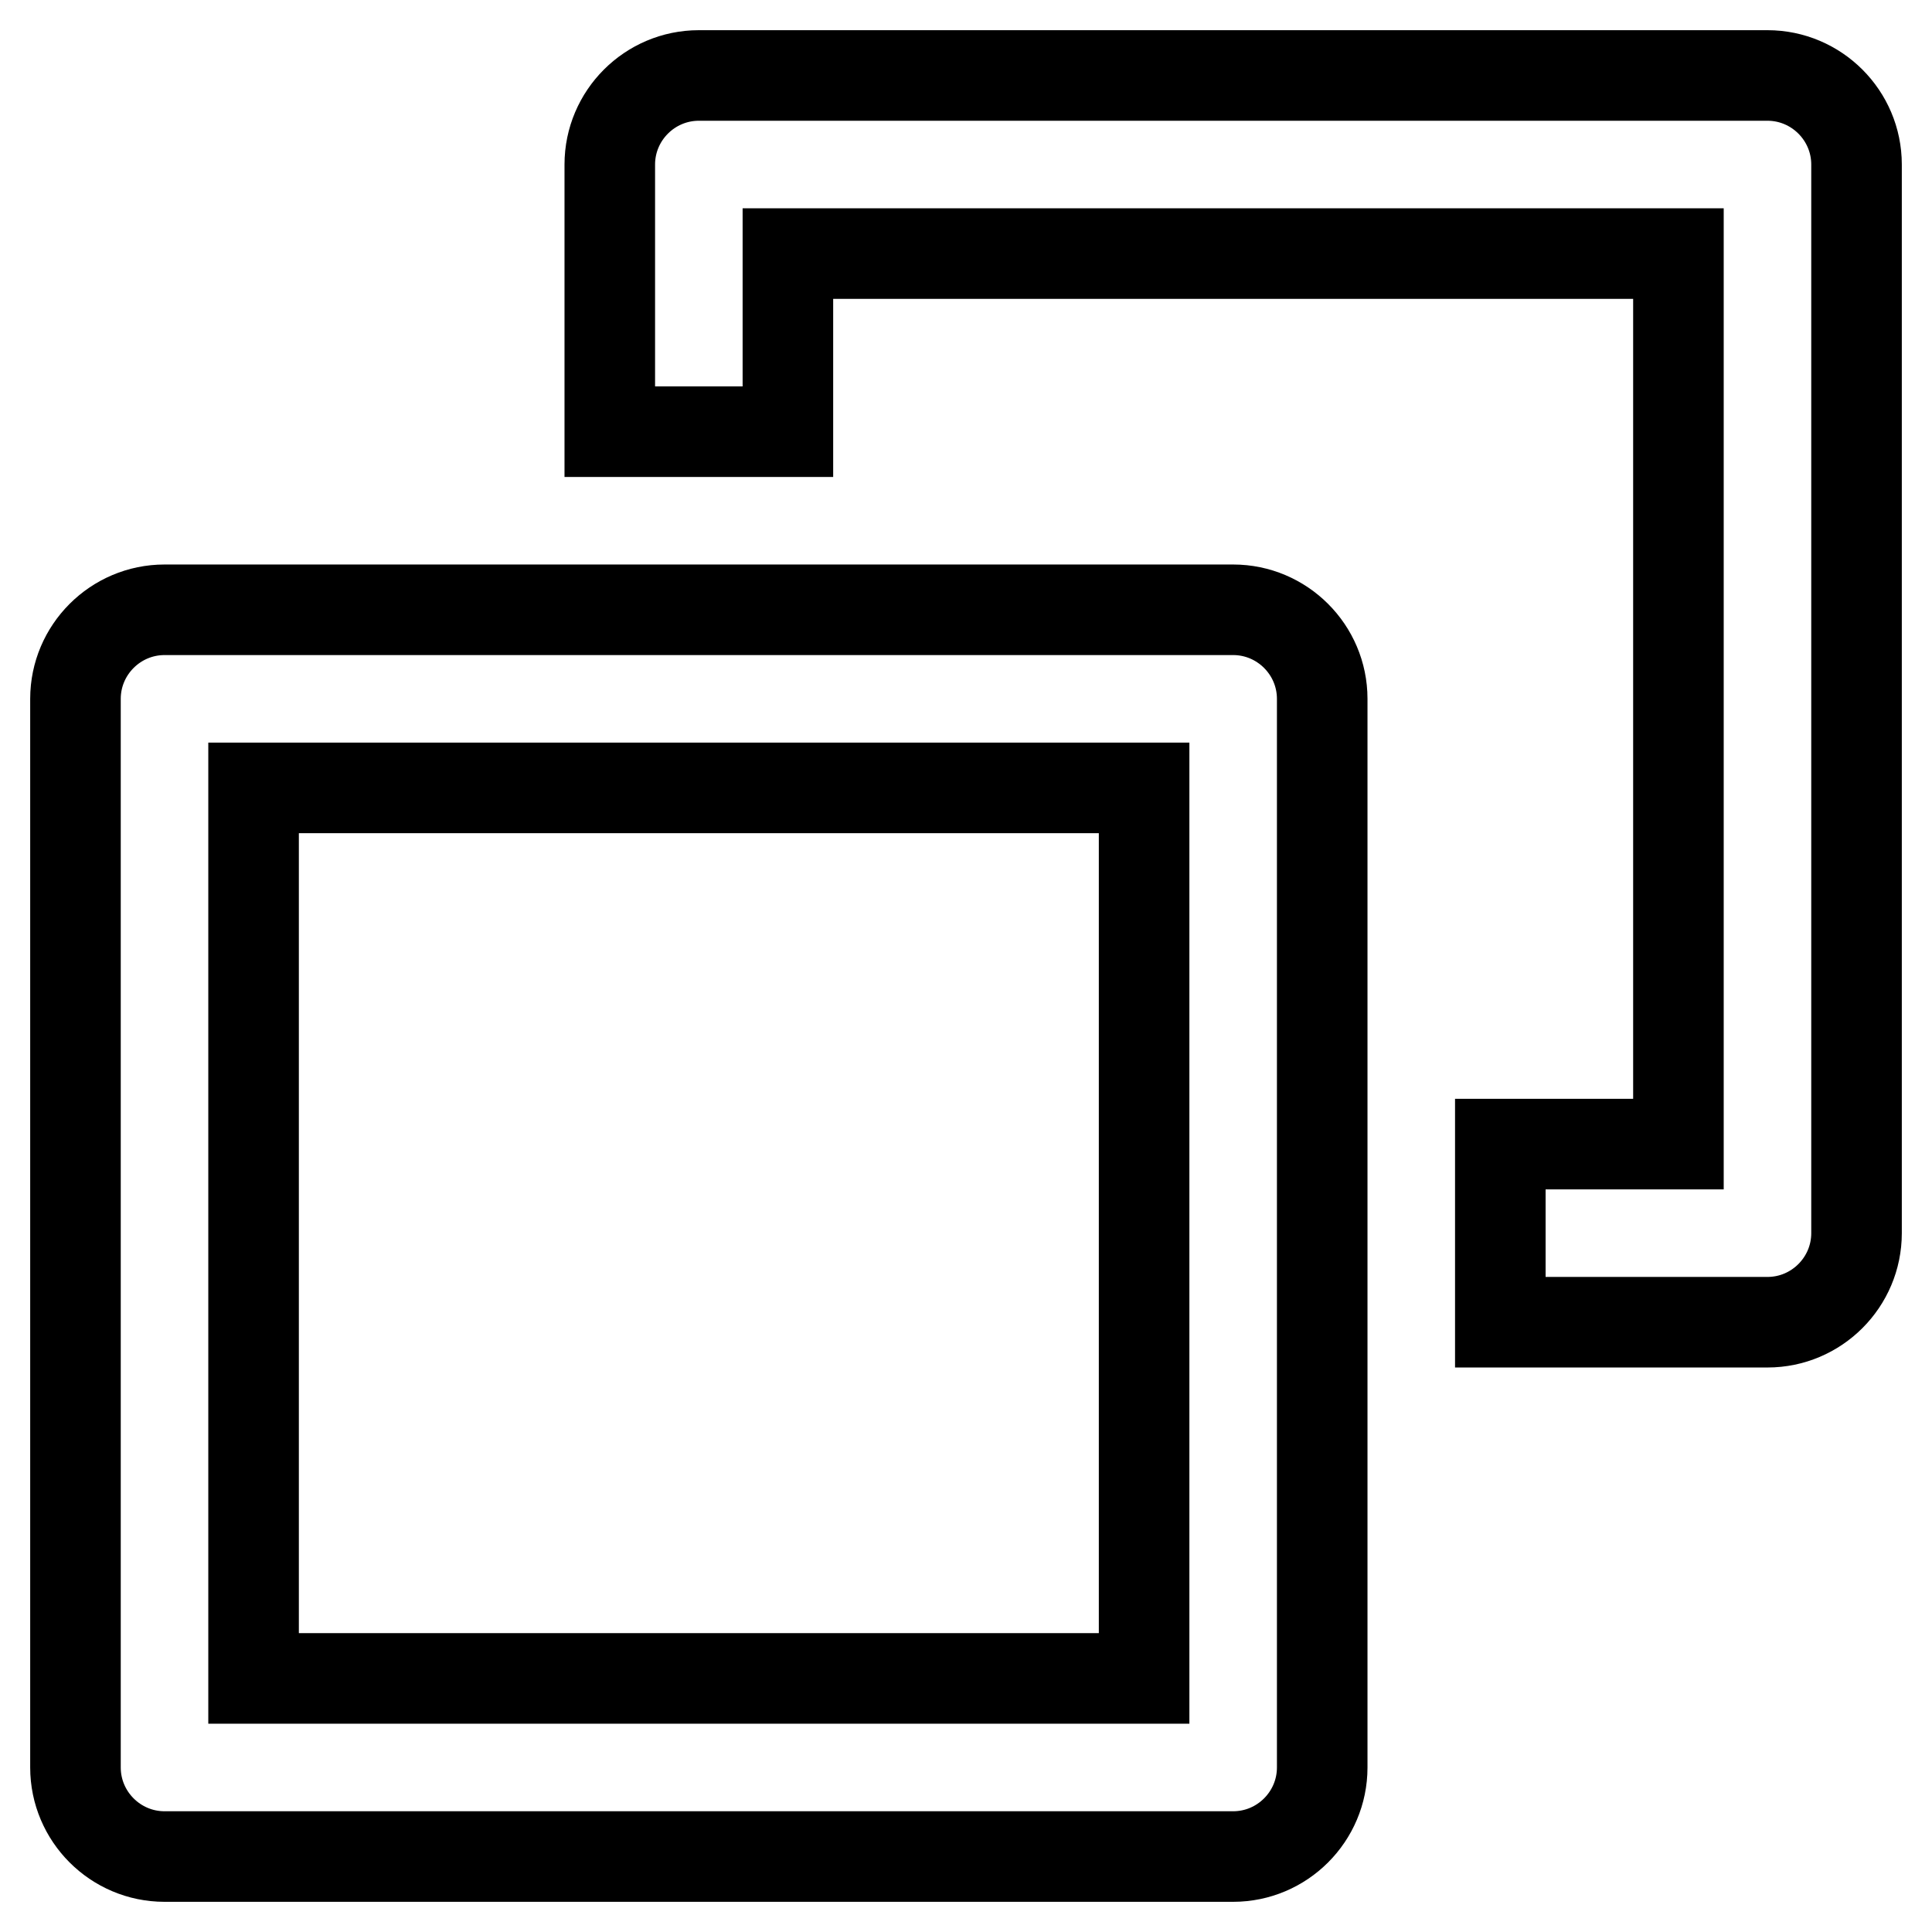
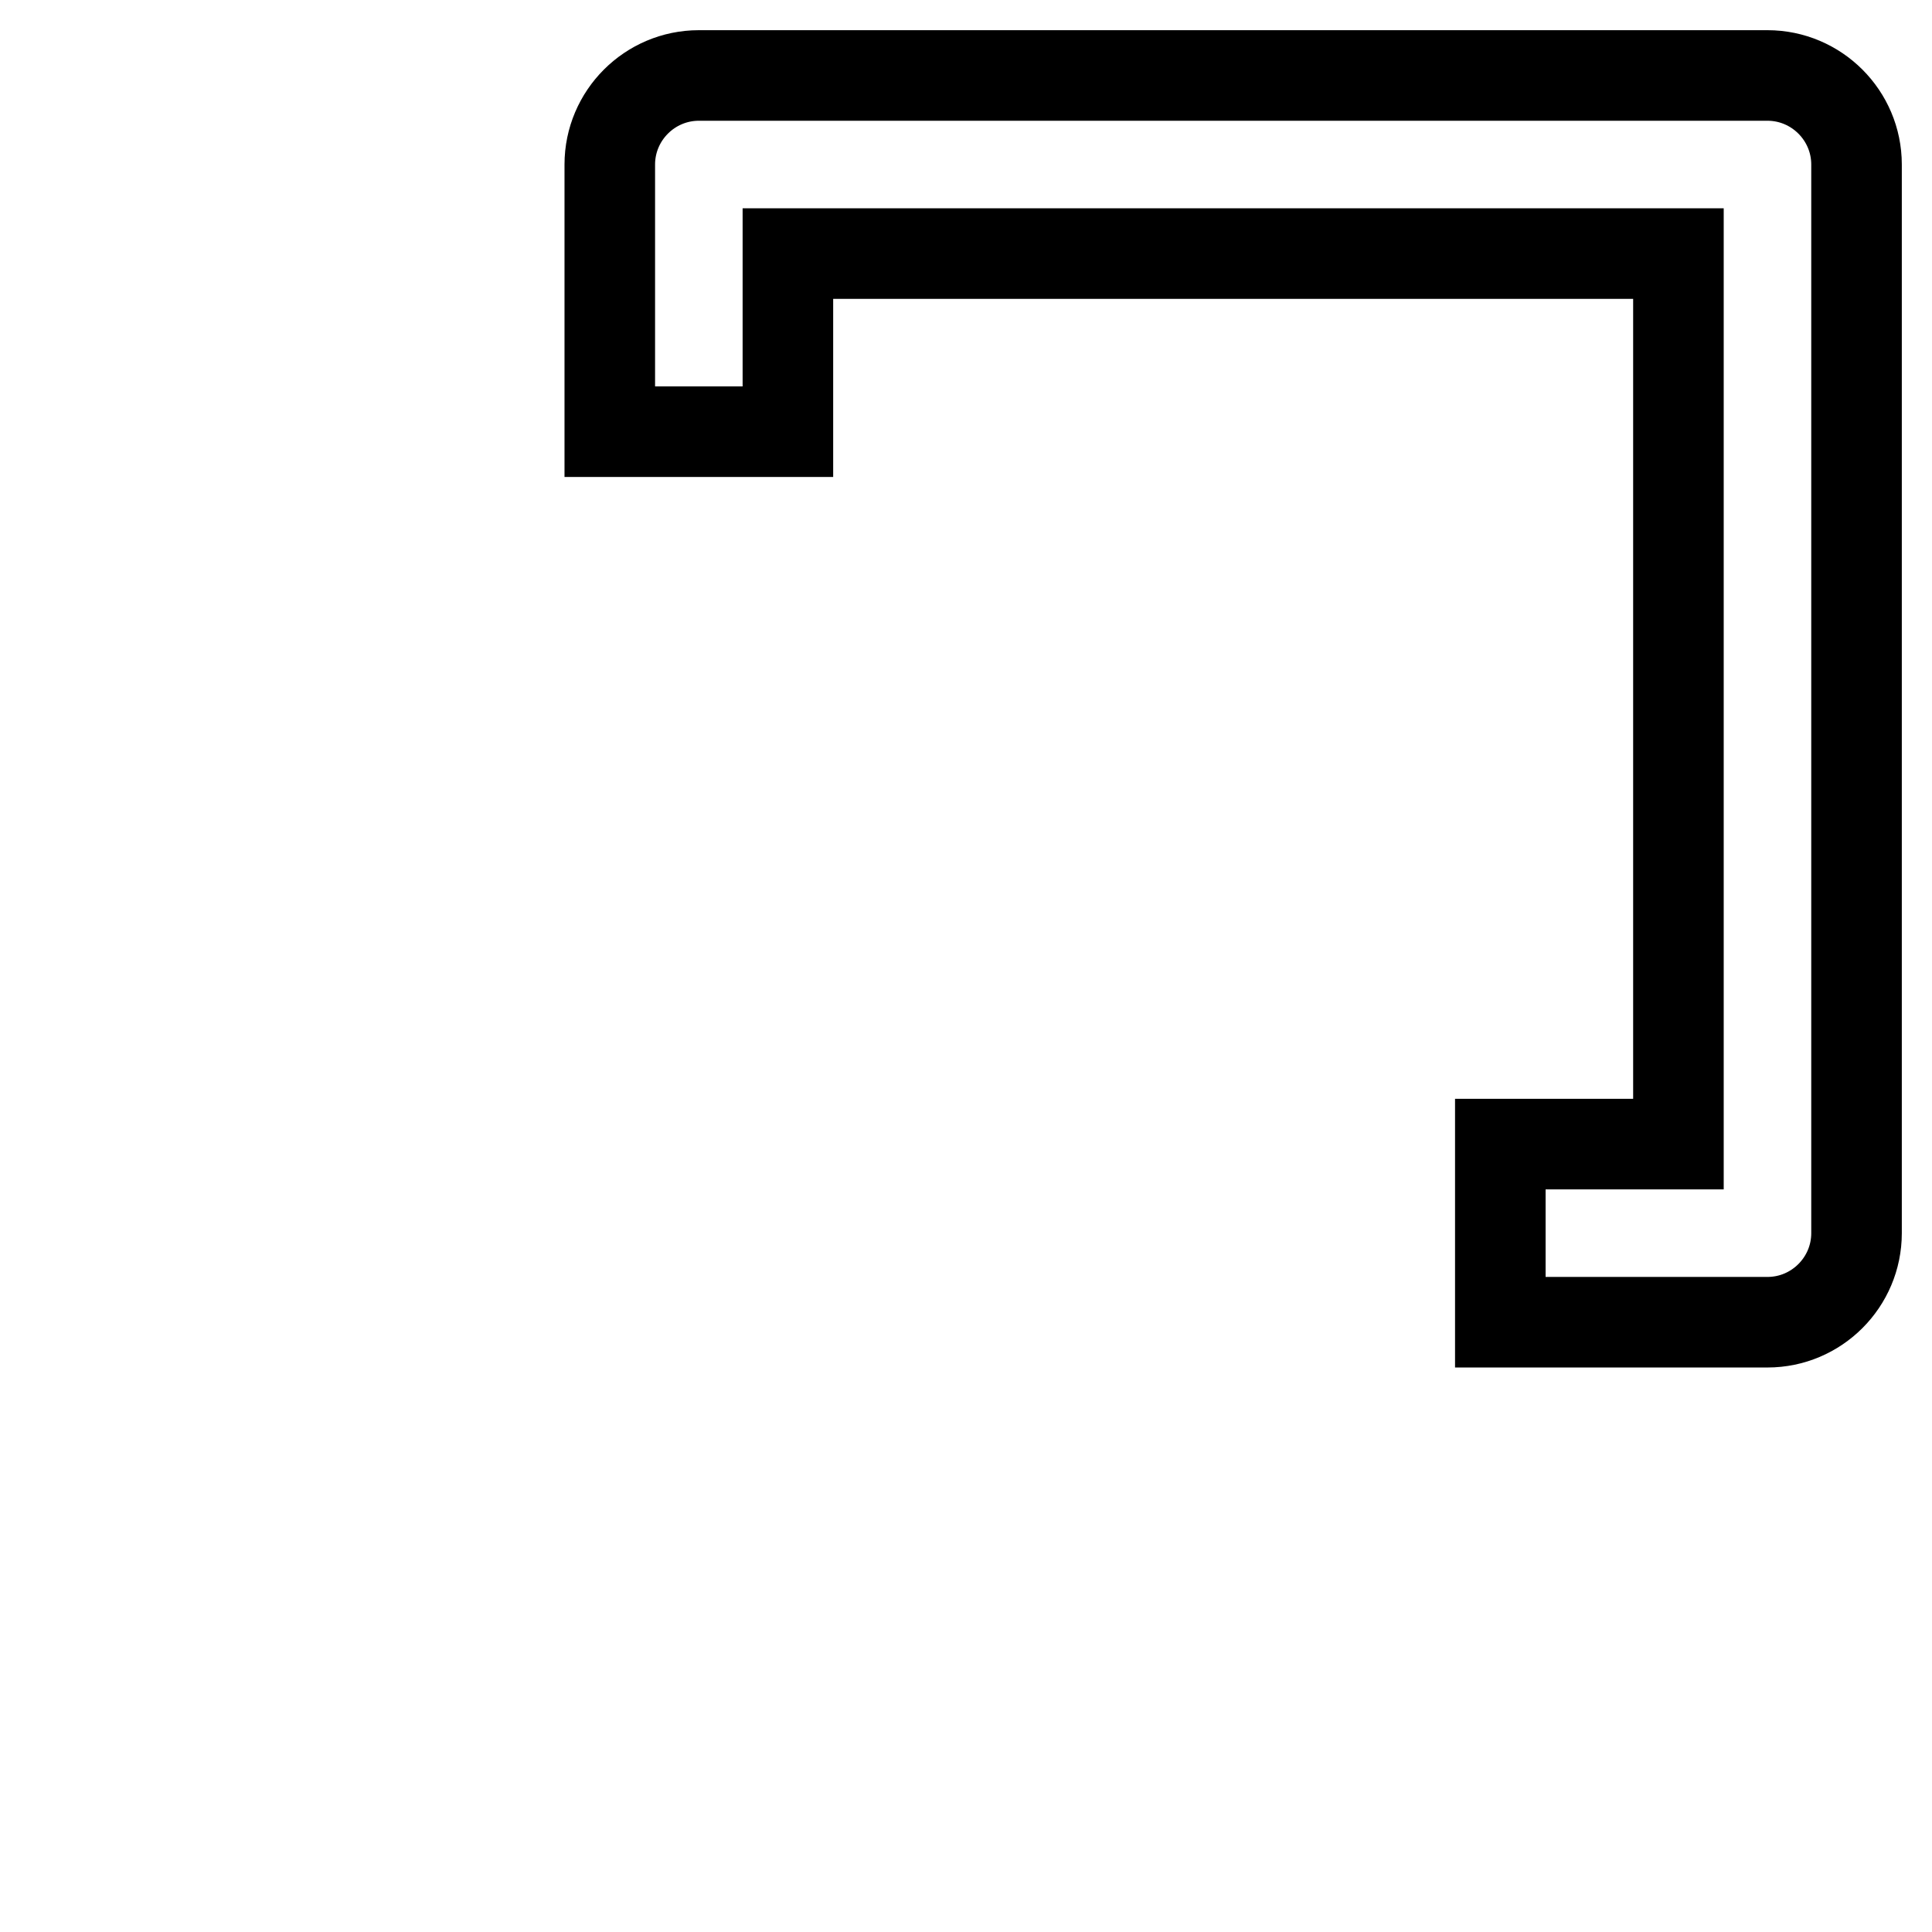
<svg xmlns="http://www.w3.org/2000/svg" version="1.1" x="0px" y="0px" viewBox="0 0 256 256" enable-background="new 0 0 256 256" xml:space="preserve">
  <g>
-     <path stroke-width="12" fill-opacity="0" stroke="#000000" d="M163.4,80.8H21.8c-6.5,0-11.8,5.3-11.8,11.8v141.6c0,6.5,5.3,11.8,11.8,11.8l0,0h141.6 c6.5,0,11.8-5.3,11.8-11.8l0,0V92.6C175.2,86.1,169.9,80.8,163.4,80.8L163.4,80.8z M151.6,222.4h-118v-118h118V222.4L151.6,222.4z" />
    <path stroke-width="12" fill-opacity="0" stroke="#000000" d="M234.2,10H92.6c-6.5,0-11.8,5.3-11.8,11.8v35.4h23.6V33.6h118v118h-23.6v23.6h35.4 c6.5,0,11.8-5.3,11.8-11.8l0,0V21.8C246,15.3,240.7,10,234.2,10L234.2,10L234.2,10z" />
  </g>
</svg>